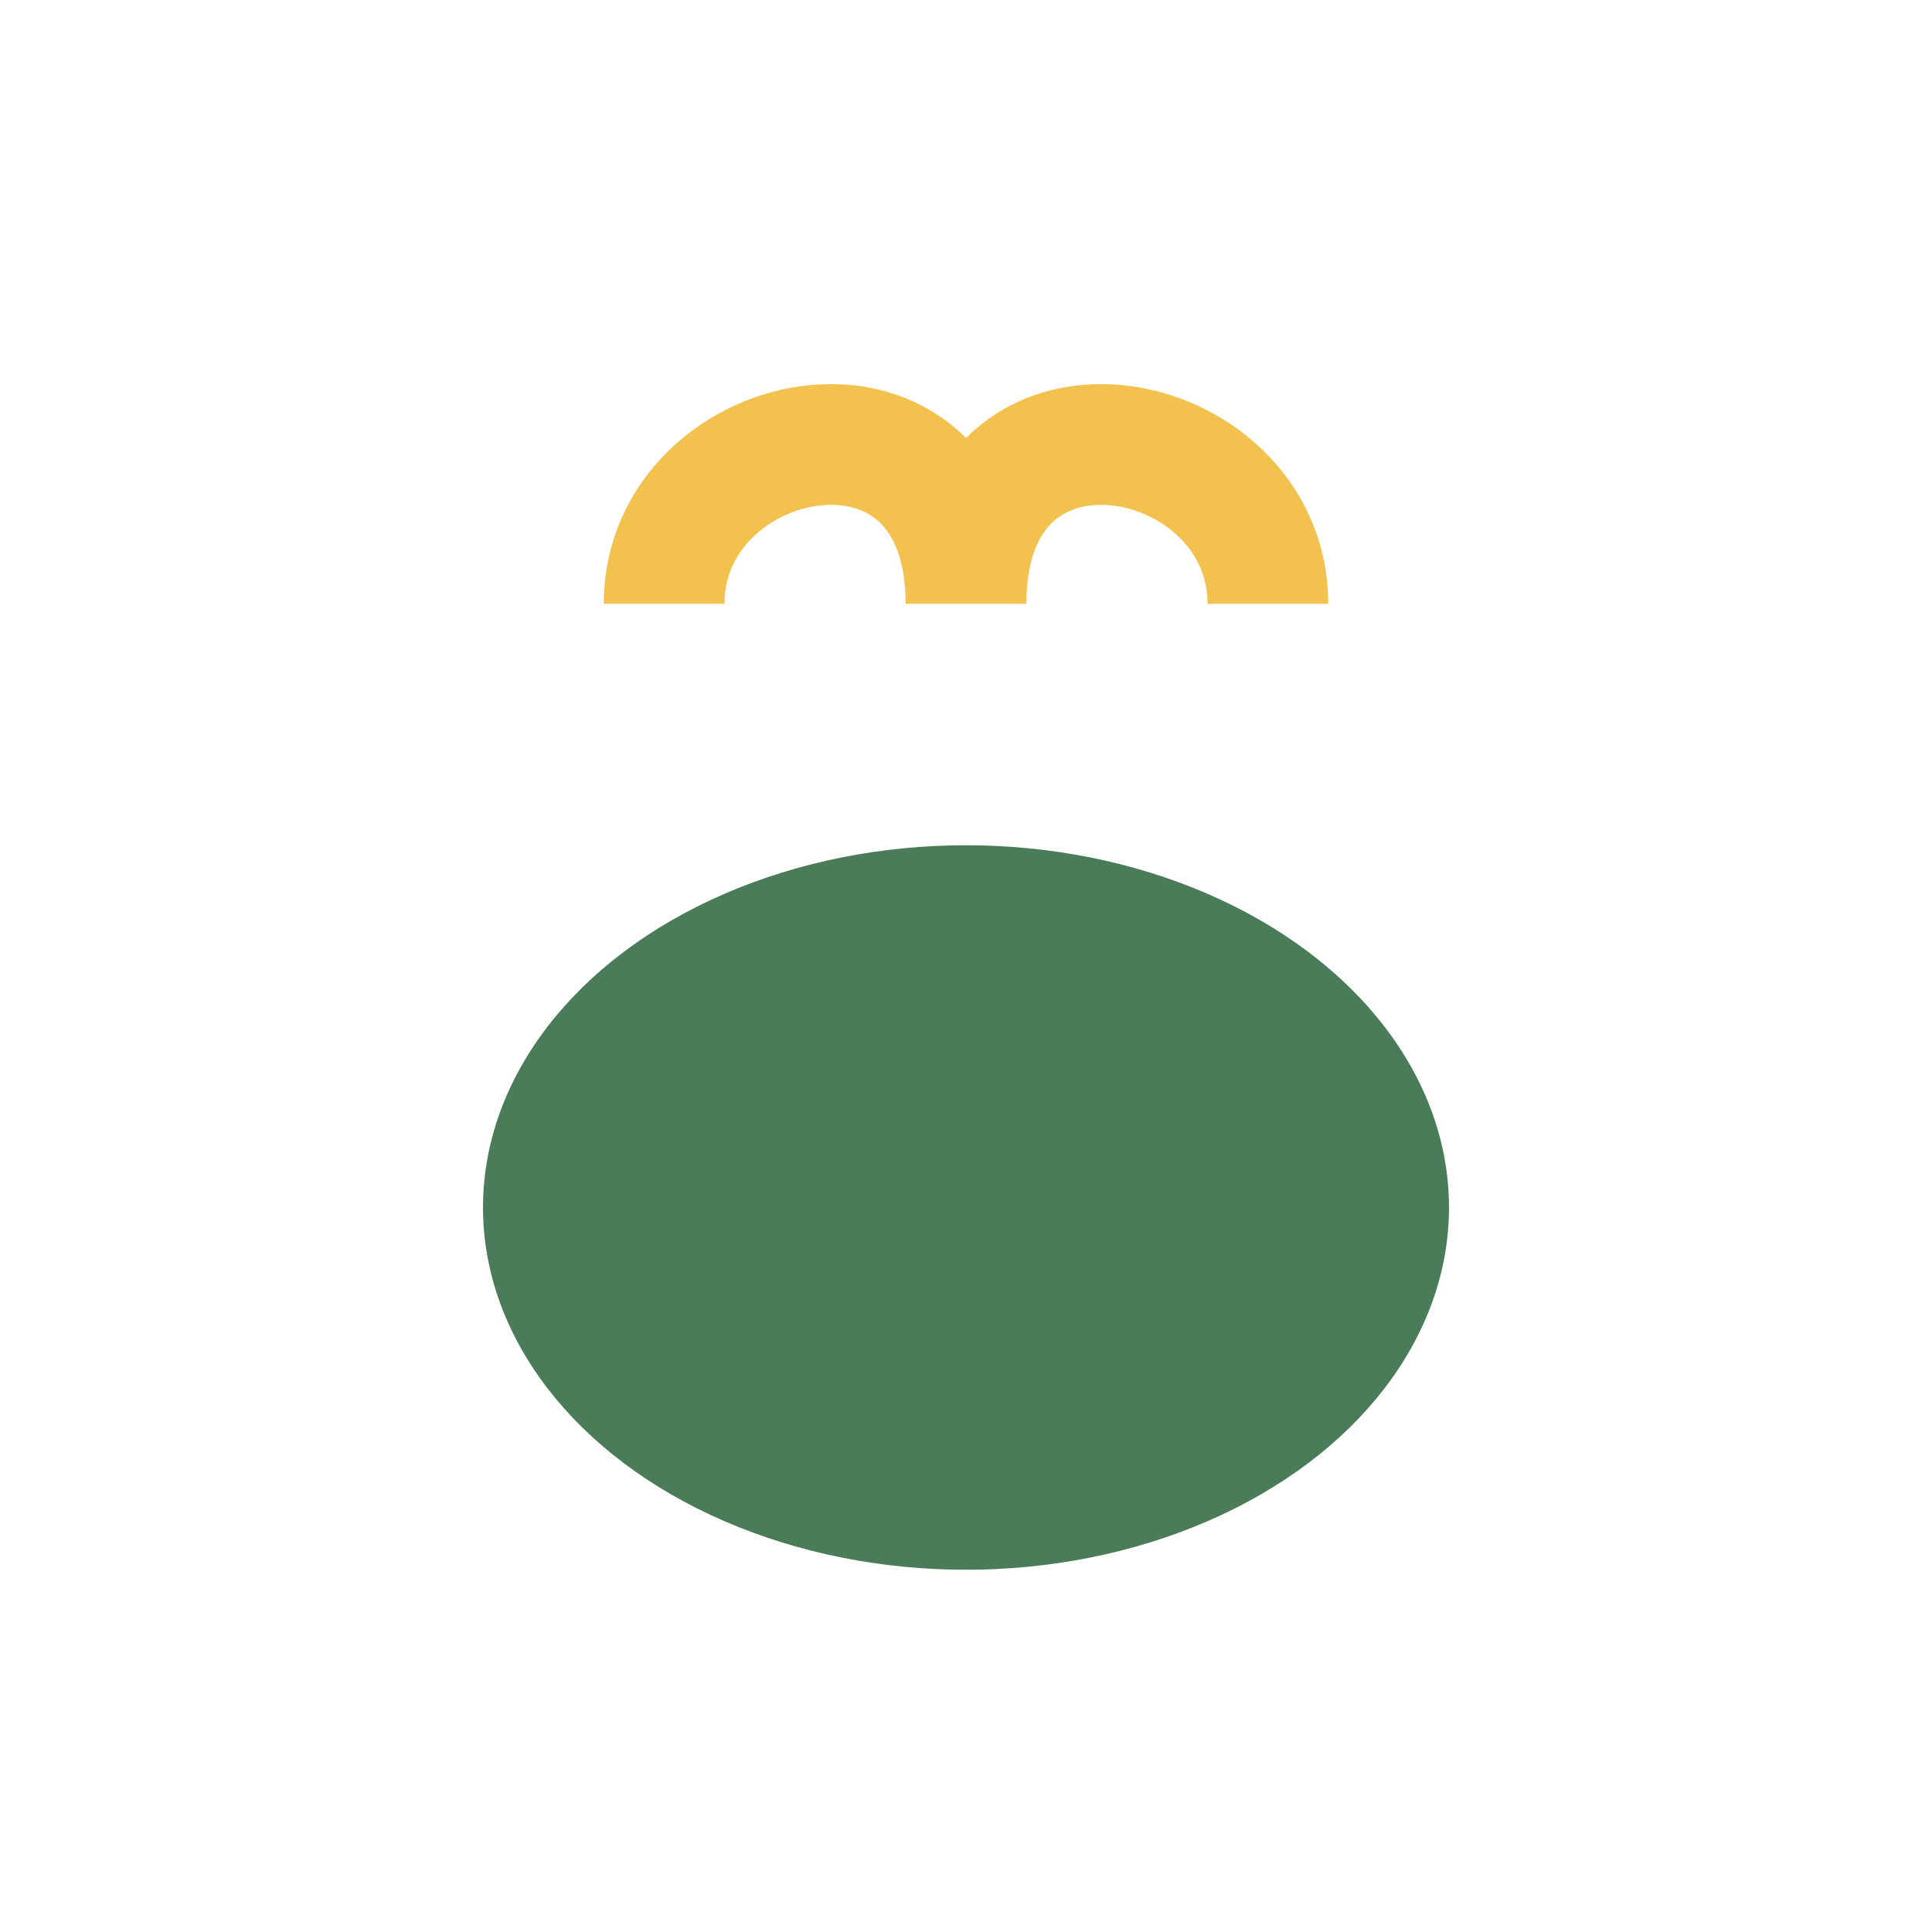
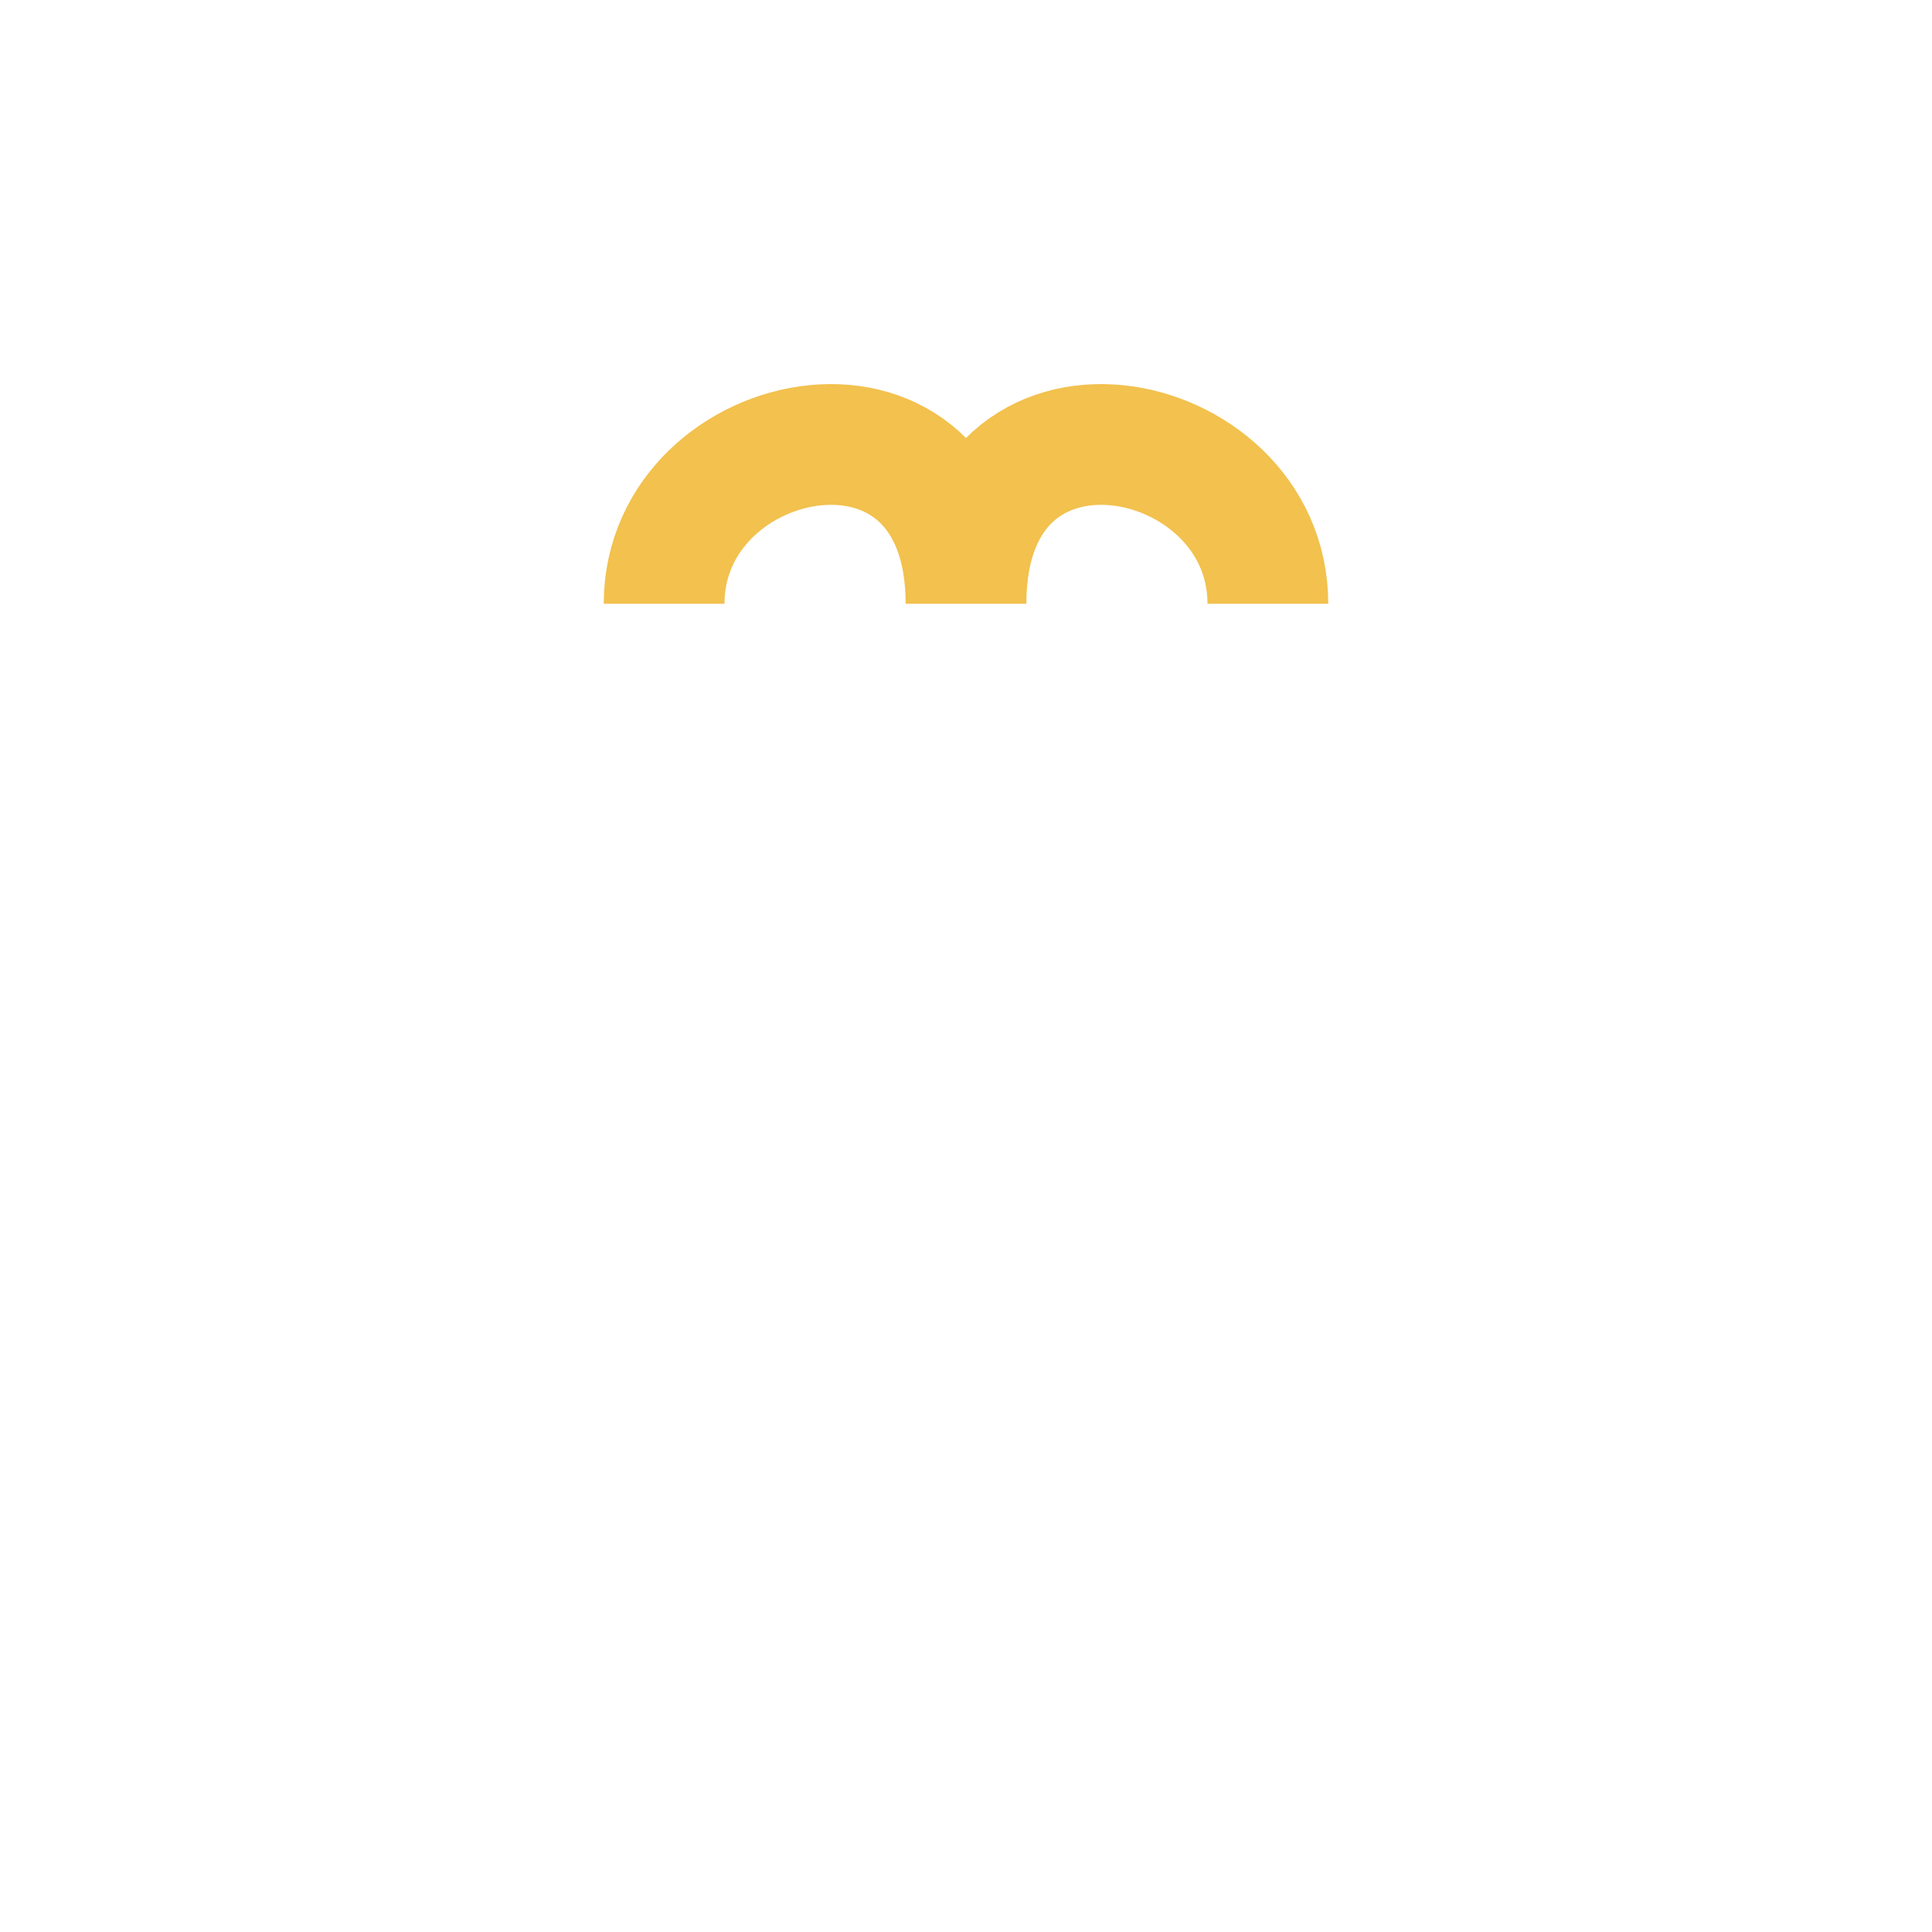
<svg xmlns="http://www.w3.org/2000/svg" width="32" height="32" viewBox="0 0 32 32">
-   <ellipse cx="16" cy="20" rx="8" ry="6" fill="#4A7C59" />
  <path d="M16 10c0-4 5-3 5 0M16 10c0-4-5-3-5 0" stroke="#F2C14E" stroke-width="2" fill="none" />
</svg>